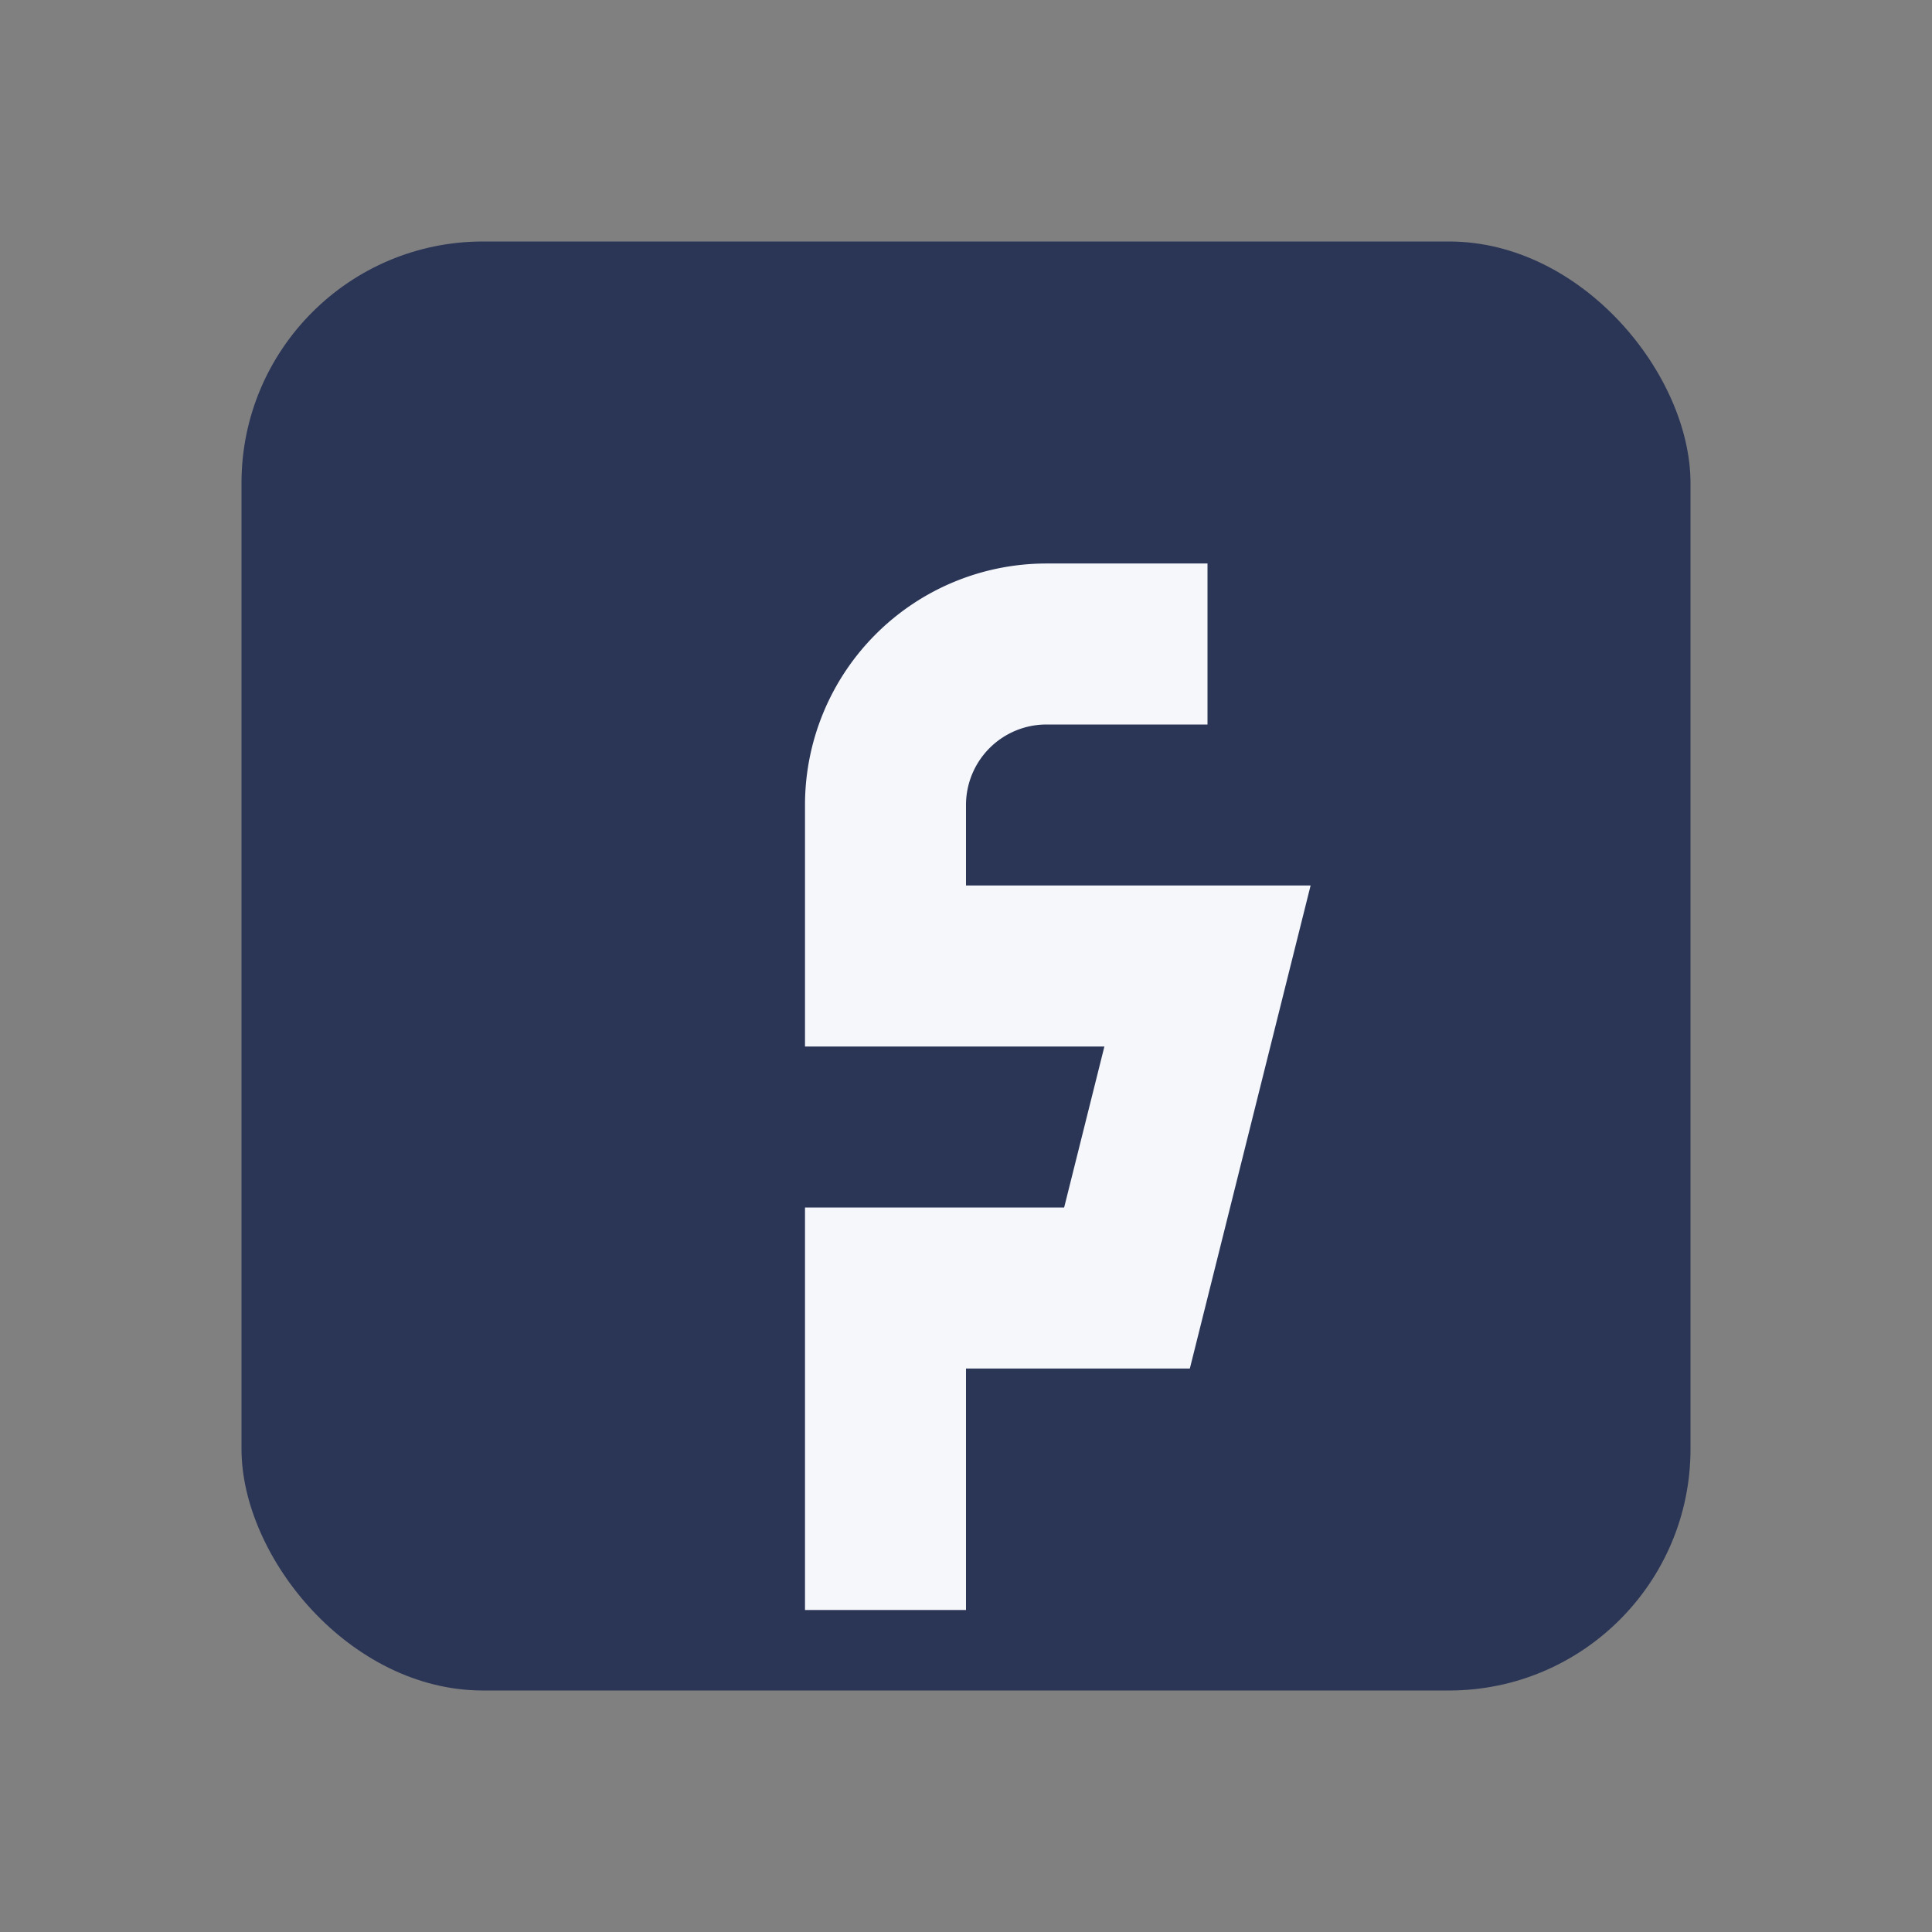
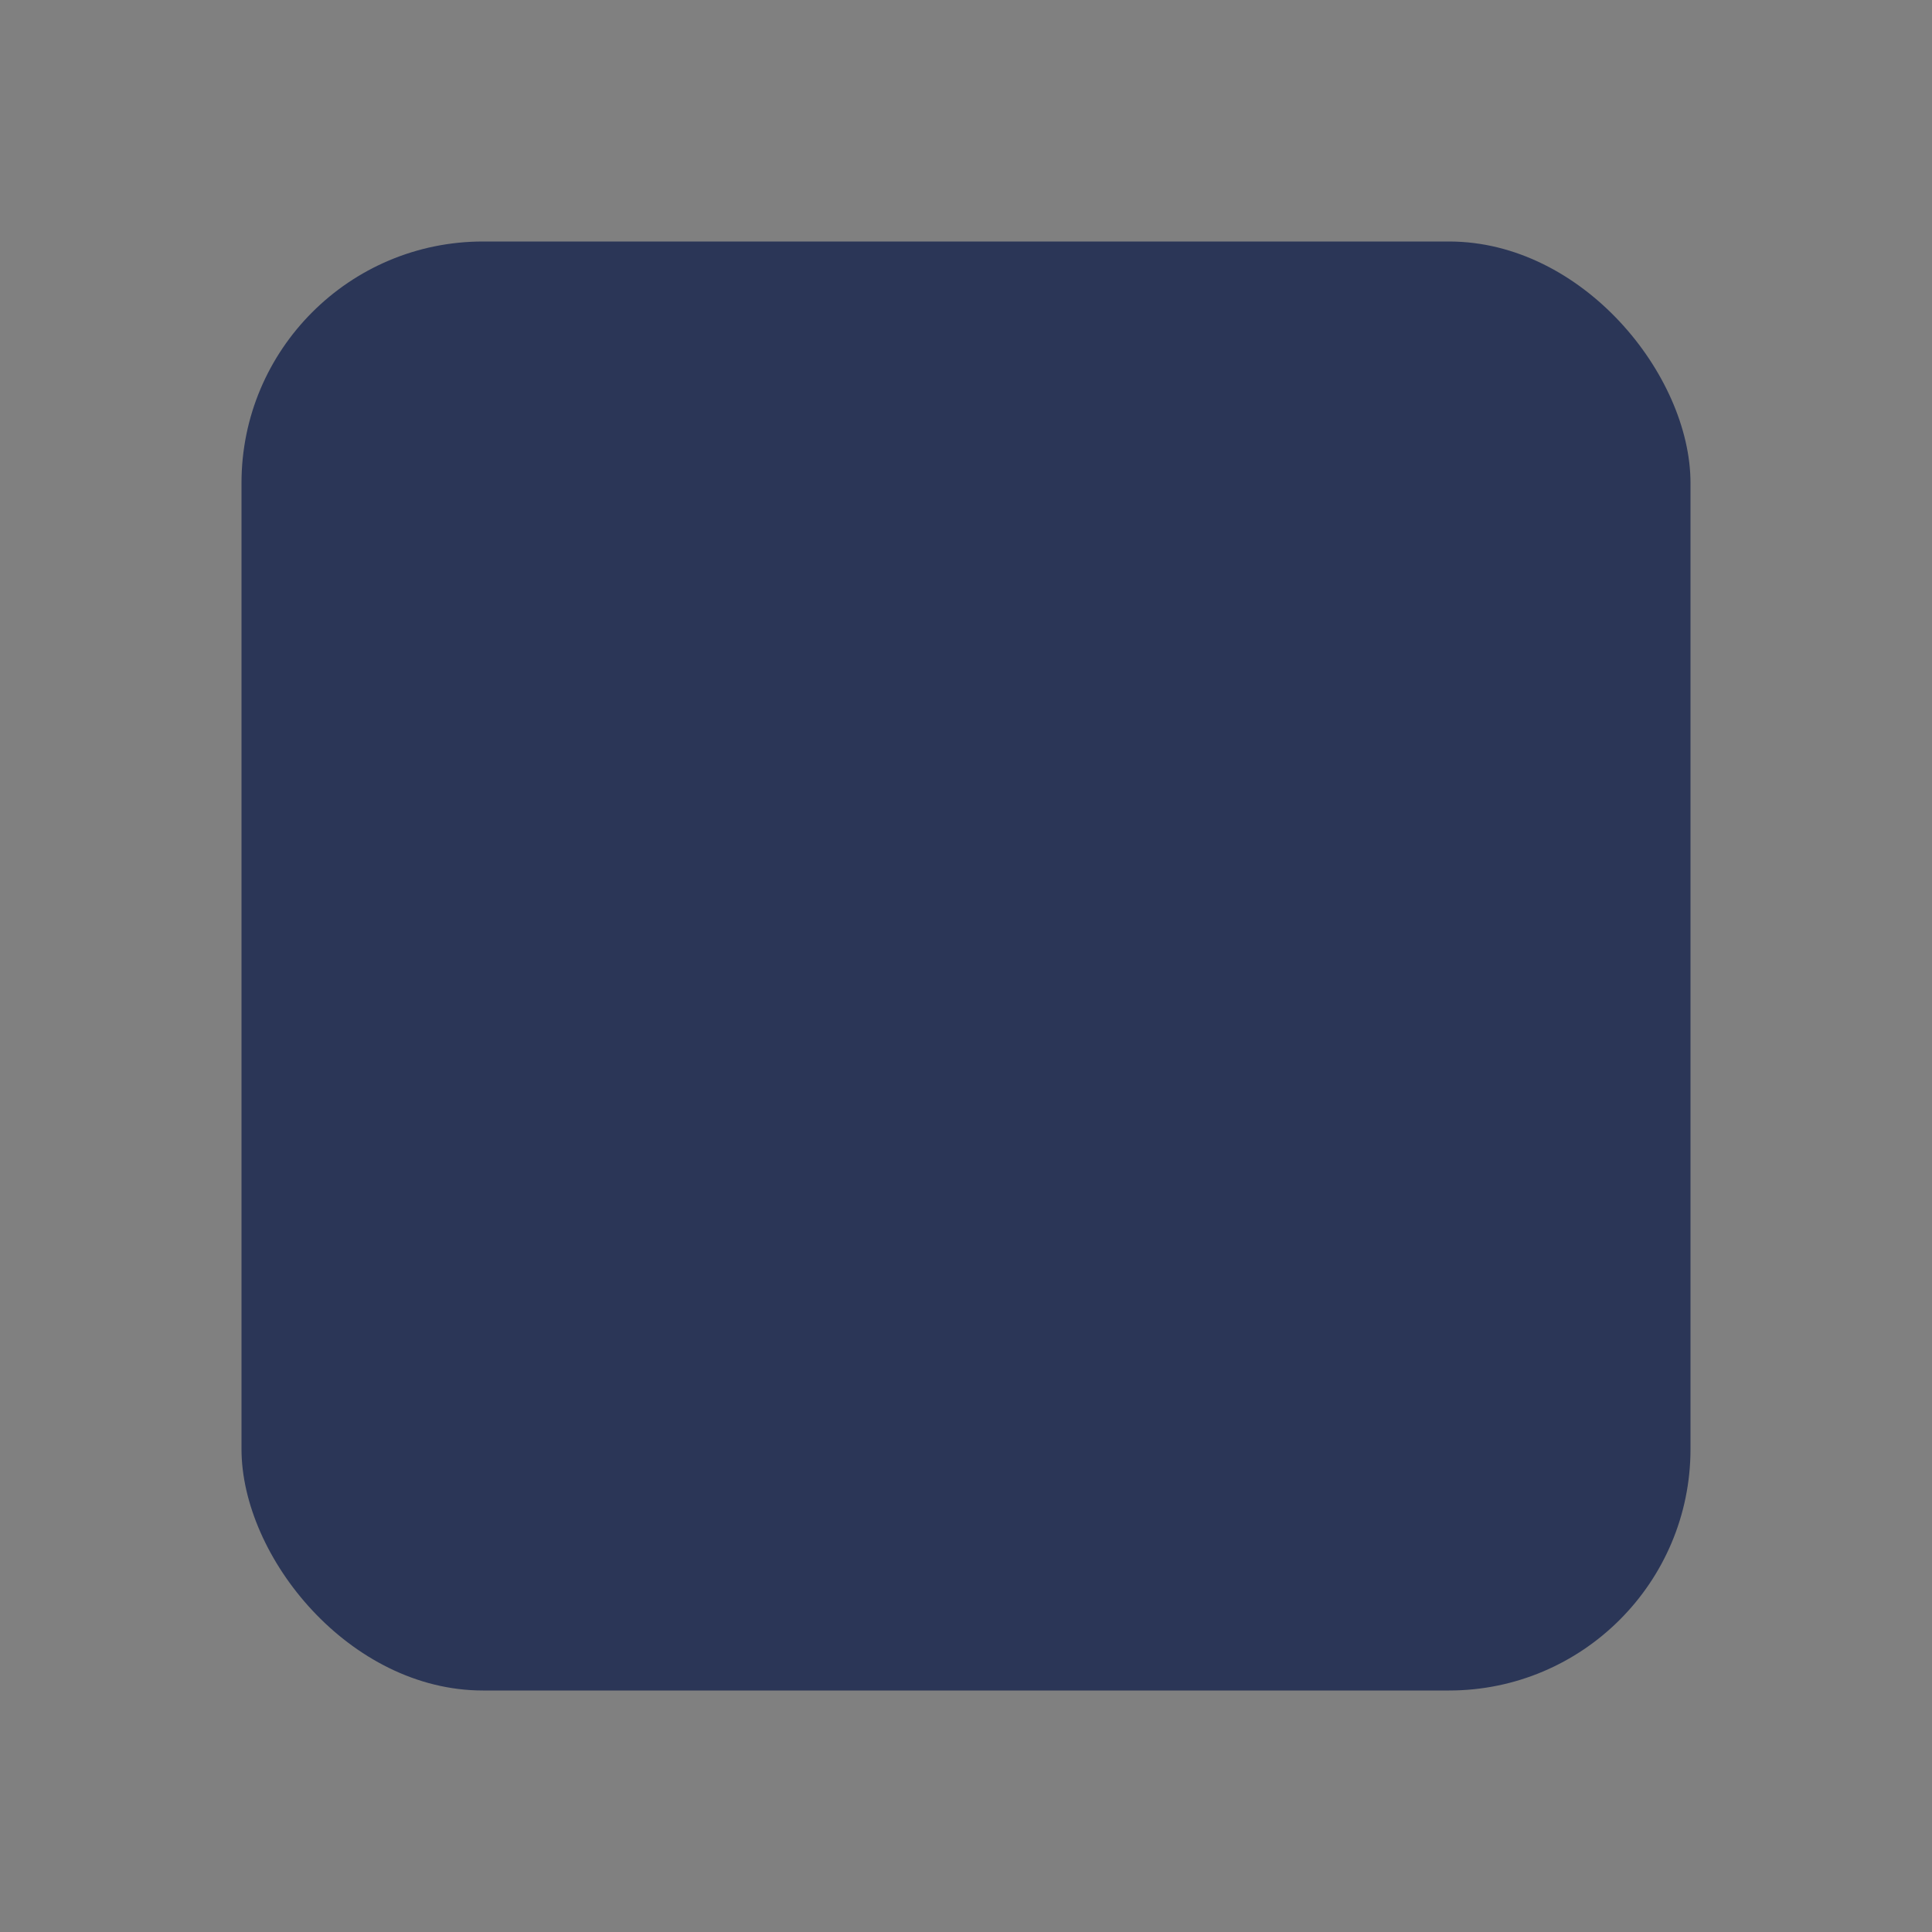
<svg xmlns="http://www.w3.org/2000/svg" viewBox="0 0 24 24" width="32" height="32">
  <rect x="0" y="0" width="24" height="24" fill="#808080" stroke="none" />
  <rect x="3" y="3" width="18" height="18" rx="3" fill="#2B3657" />
-   <path d="M15 8h-2a2 2 0 0 0-2 2v2h4l-1 4h-3v4" stroke="#F5F7FB" stroke-width="2" fill="none" />
</svg>